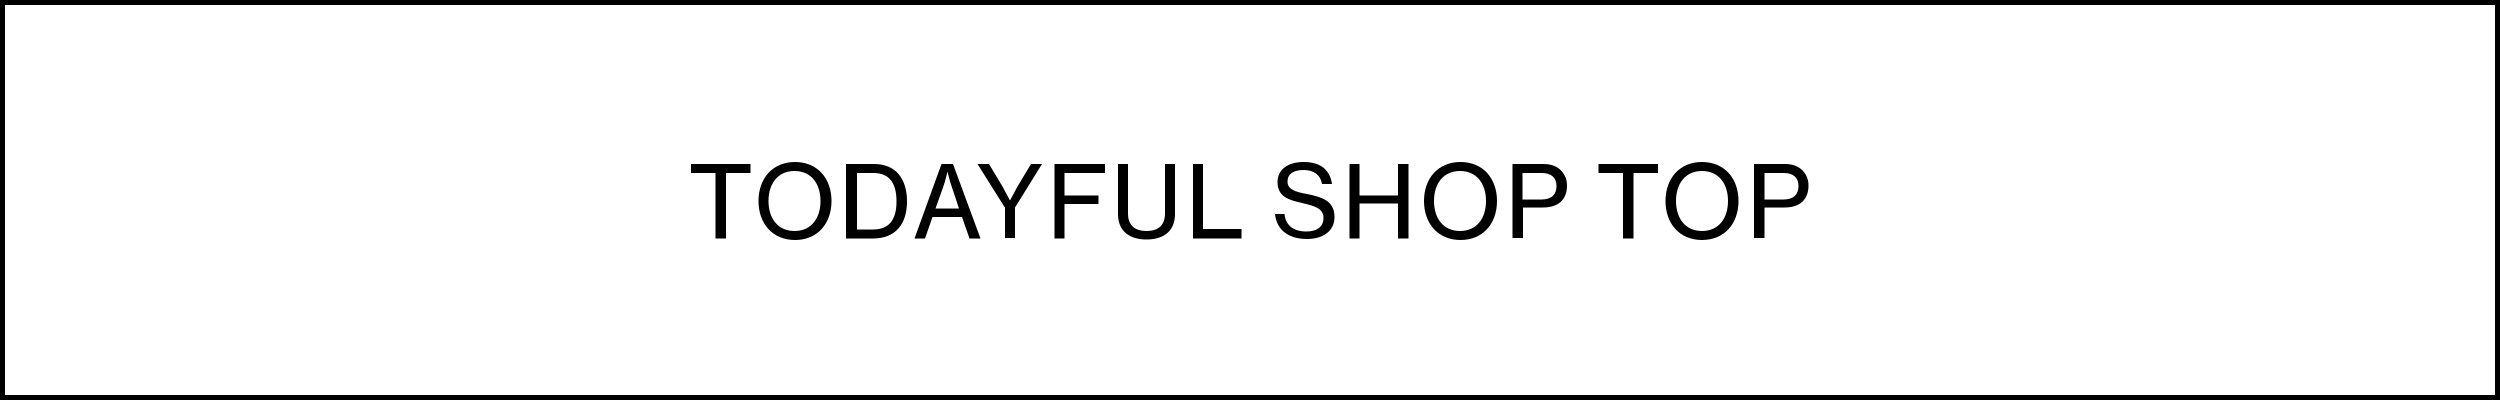
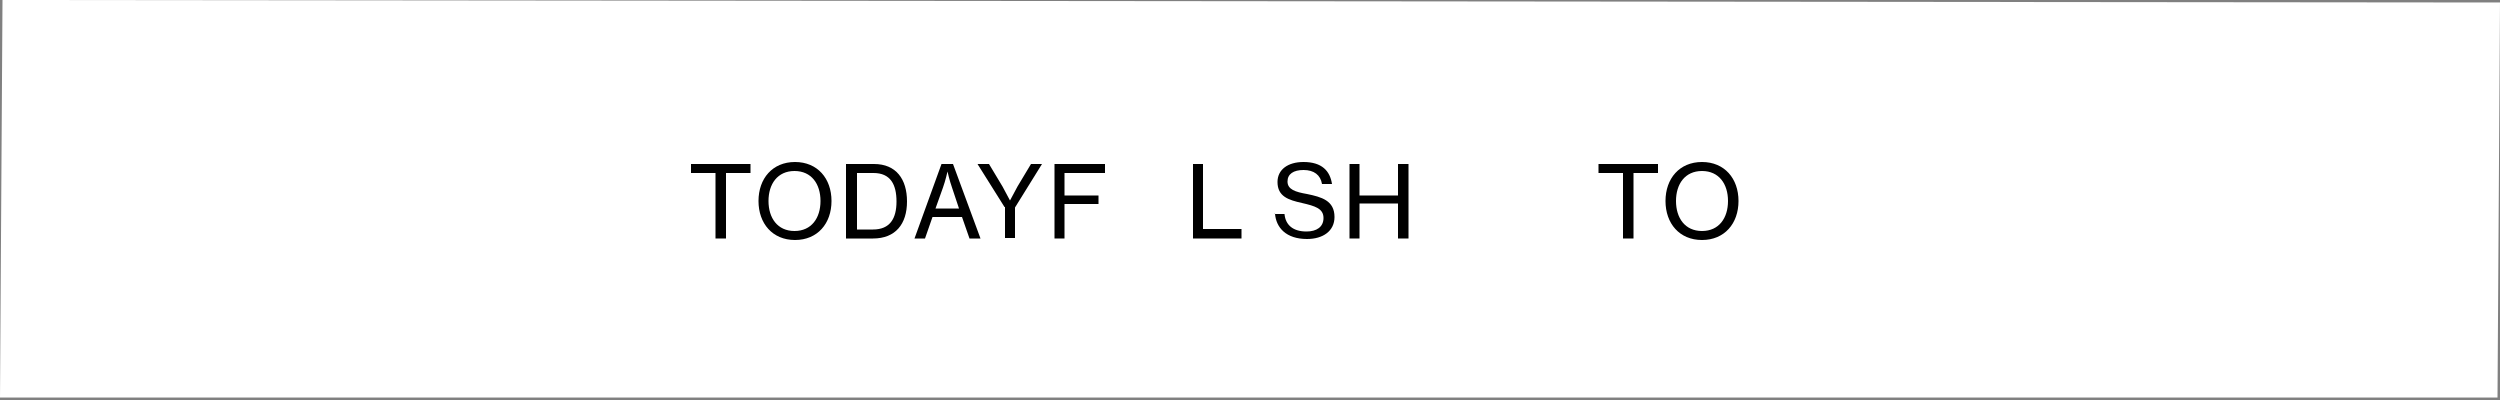
<svg xmlns="http://www.w3.org/2000/svg" id="_レイヤー_2" data-name="レイヤー 2" viewBox="0 0 50 8">
  <rect x="0" y="0" width="50" height="8" fill="#808080" stroke="none" />
  <defs>
    <style>
      .cls-1 {
        fill: #fff;
      }
    </style>
  </defs>
  <g id="_レイヤー_2-2" data-name="レイヤー 2">
    <g>
      <g>
        <polygon class="cls-1" points="0 7.95 .05 0 50 .05 49.95 7.95 0 7.95" />
-         <path d="M49.9.1v7.8H.1V.1h49.8M50,0H0v8h50V0h0Z" />
      </g>
      <g>
        <path d="M13.83,3.28h1.18v.18h-.49v1.31h-.21v-1.31h-.49v-.18Z" />
        <path d="M15.17,4.02c0-.45.28-.78.73-.78s.73.33.73.78-.28.78-.73.78-.73-.33-.73-.78ZM16.41,4.02c0-.34-.18-.6-.52-.6s-.52.26-.52.6.18.6.52.6.52-.26.52-.6Z" />
-         <path d="M16.93,3.28h.55c.44,0,.66.3.66.75s-.23.74-.68.74h-.54v-1.49ZM17.46,4.59c.34,0,.47-.22.47-.56s-.12-.57-.46-.57h-.33v1.13h.32Z" />
+         <path d="M16.93,3.28h.55c.44,0,.66.3.66.75s-.23.74-.68.74h-.54v-1.49ZM17.46,4.59c.34,0,.47-.22.47-.56s-.12-.57-.46-.57h-.33v1.13Z" />
        <path d="M18.83,3.28h.23l.55,1.49h-.22l-.15-.43h-.59l-.15.43h-.21l.54-1.49ZM18.7,4.17h.48l-.14-.42c-.05-.14-.09-.32-.09-.32h0s-.04.18-.09.32l-.15.42Z" />
        <path d="M20.09,4.14l-.54-.86h.23l.27.45c.06.11.15.28.15.28h0s.09-.17.15-.28l.27-.45h.22l-.54.87v.61h-.2v-.62Z" />
        <path d="M21.08,3.28h1.02v.18h-.81v.45h.68v.17h-.68v.69h-.2v-1.49Z" />
-         <path d="M22.36,4.28v-1h.2v.99c0,.24.14.35.37.35s.37-.11.37-.35v-.99h.2v1c0,.36-.25.51-.57.51s-.57-.15-.57-.51Z" />
        <path d="M23.86,3.28h.2v1.3h.77v.19h-.97v-1.49Z" />
        <path d="M25.49,4.28h.2c.02.22.17.35.44.35.2,0,.34-.09.34-.27,0-.19-.17-.24-.43-.3-.27-.06-.49-.13-.49-.42,0-.25.21-.4.52-.4.37,0,.53.18.57.44h-.2c-.03-.18-.16-.28-.37-.28-.2,0-.32.08-.32.23,0,.16.16.21.39.25.29.06.55.13.55.46,0,.28-.23.44-.55.44-.42,0-.62-.23-.64-.51Z" />
        <path d="M26.99,3.28h.2v.63h.77v-.63h.21v1.49h-.21v-.7h-.77v.7h-.2v-1.49Z" />
-         <path d="M28.48,4.02c0-.45.28-.78.73-.78s.73.33.73.78-.28.78-.73.78-.73-.33-.73-.78ZM29.72,4.02c0-.34-.18-.6-.52-.6s-.52.26-.52.6.18.6.52.6.52-.26.52-.6Z" />
-         <path d="M30.25,3.28h.62c.16,0,.28.05.36.14.07.08.11.17.11.29,0,.27-.16.44-.48.44h-.4v.61h-.21v-1.49ZM30.45,3.99h.38c.2,0,.3-.1.3-.27s-.11-.26-.29-.26h-.39v.53Z" />
        <path d="M31.98,3.28h1.18v.18h-.49v1.31h-.21v-1.31h-.49v-.18Z" />
        <path d="M33.31,4.02c0-.45.28-.78.73-.78s.73.33.73.78-.28.78-.73.78-.73-.33-.73-.78ZM34.56,4.02c0-.34-.18-.6-.52-.6s-.52.26-.52.6.18.6.52.6.52-.26.52-.6Z" />
-         <path d="M35.08,3.28h.62c.16,0,.28.05.36.14.07.08.11.17.11.29,0,.27-.16.44-.48.44h-.4v.61h-.21v-1.49ZM35.29,3.99h.38c.2,0,.3-.1.3-.27s-.11-.26-.29-.26h-.39v.53Z" />
      </g>
    </g>
  </g>
</svg>